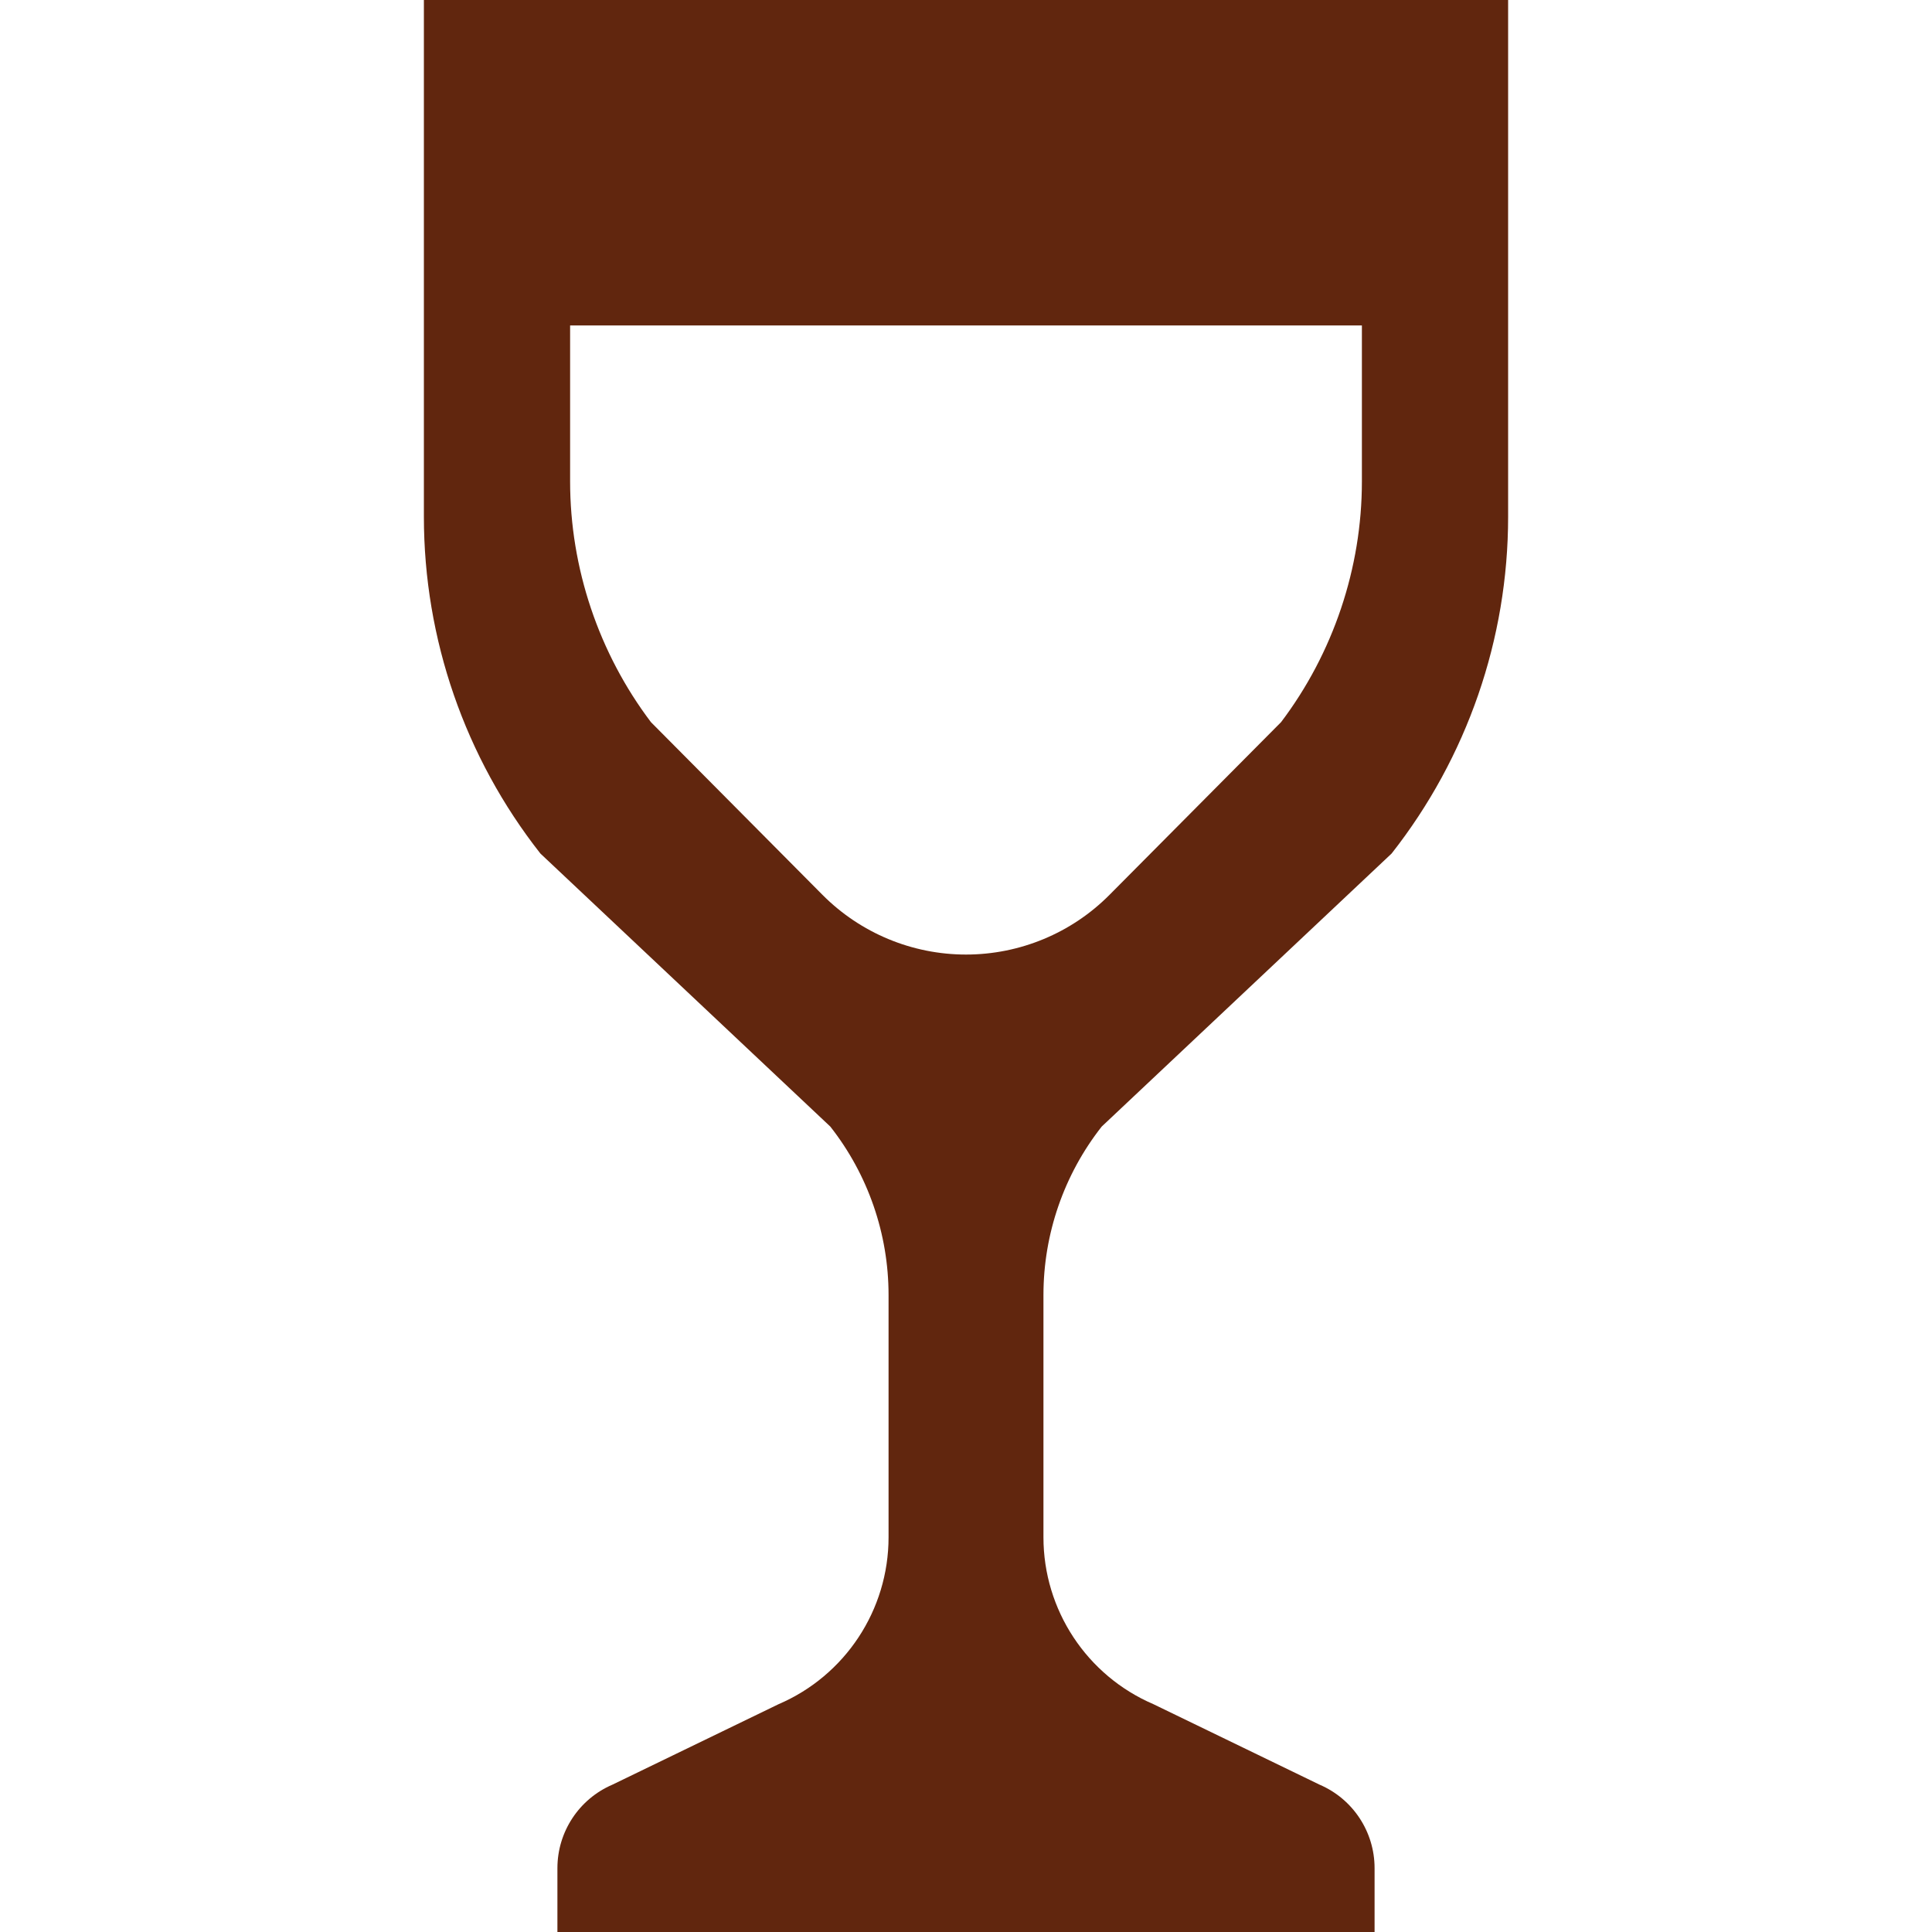
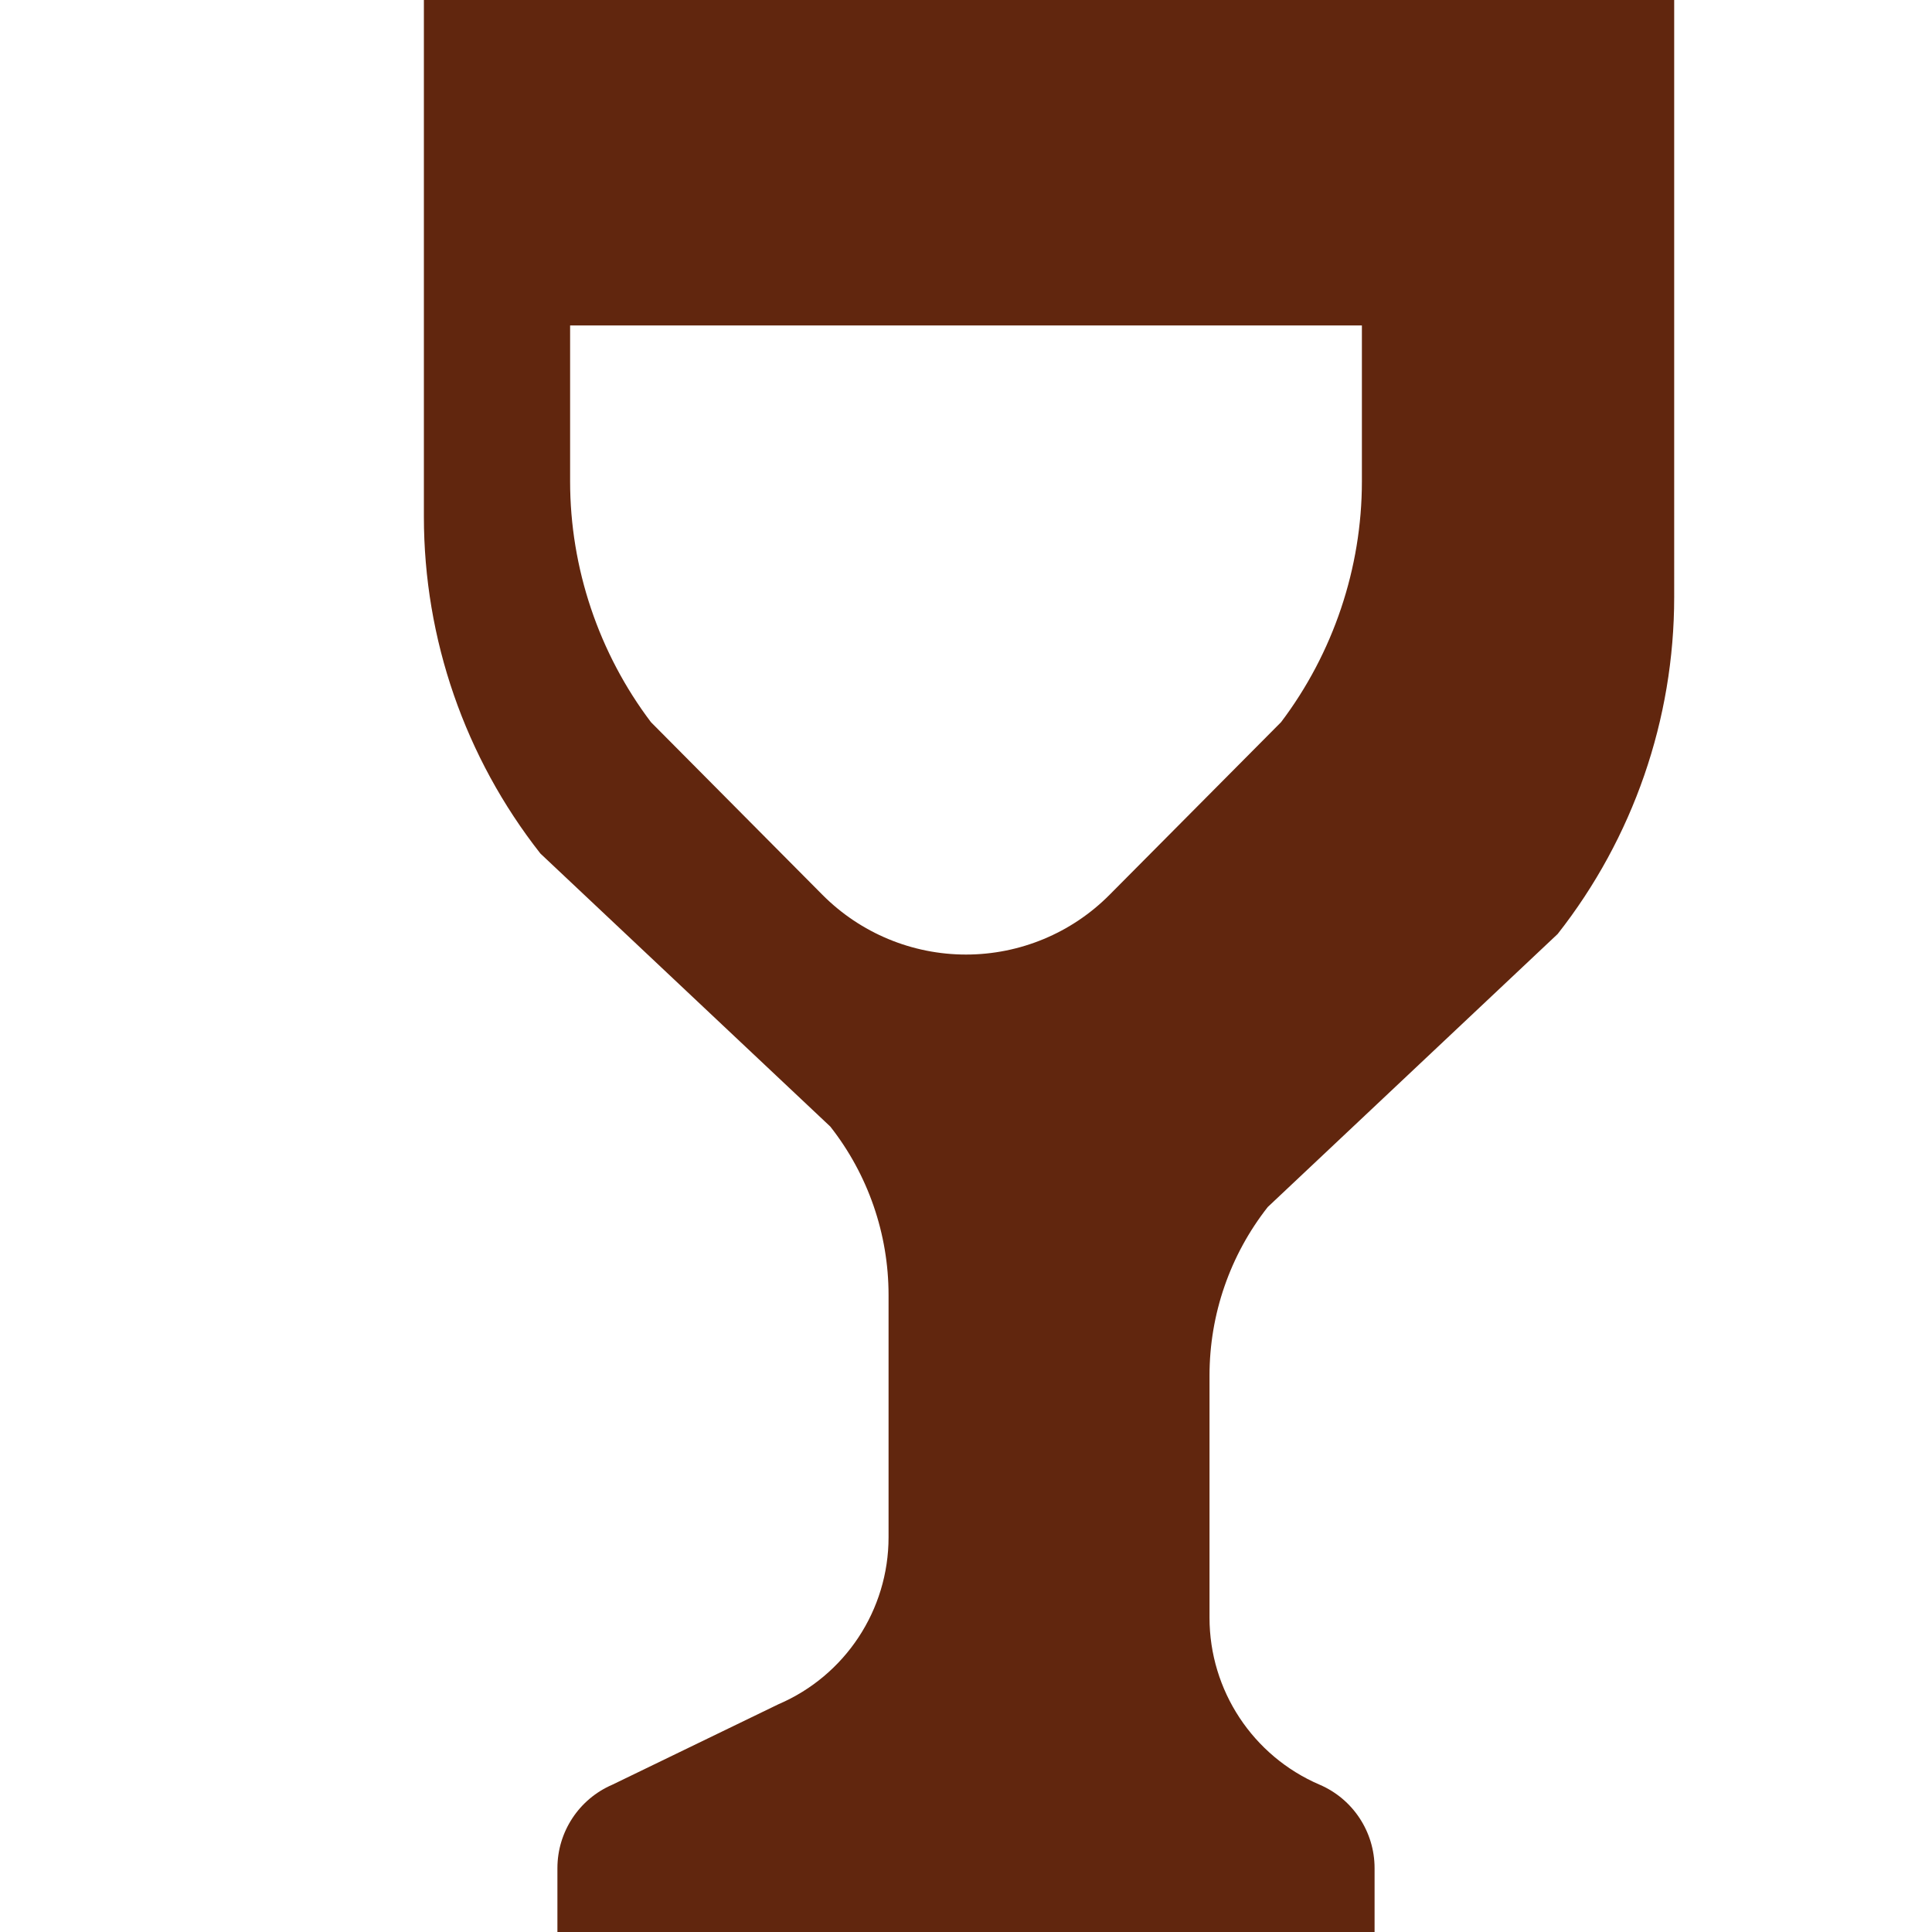
<svg xmlns="http://www.w3.org/2000/svg" version="1.1" id="_x32_" x="0px" y="0px" viewBox="0 0 512 512" style="width: 256px; height: 256px; opacity: 1;" xml:space="preserve">
  <style type="text/css">
	.st0{fill:#4B4B4B;}
</style>
  <g>
-     <path class="st0" d="M112.334,0v136.948c0,32.364,10.874,63.796,30.878,89.248l76.83,72.362   c9.999,12.725,15.434,28.442,15.434,44.632v64.2c0,19.251-11.468,36.656-29.162,44.245l-44.012,21.318   c-8.844,3.79-14.582,12.497-14.582,22.118V512h216.557v-16.93c0-9.621-5.734-18.327-14.581-22.118l-44.009-21.318   c-17.694-7.59-29.162-24.994-29.162-44.245v-64.2c0-16.19,5.435-31.907,15.434-44.632l76.83-72.362   c20.007-25.452,30.878-56.883,30.878-89.248V0H112.334z M360.916,127.608c0,22.928-7.598,45.494-21.414,63.761l-45.472,45.775   c-10.061,10.132-23.754,15.822-38.032,15.822c-14.278,0-27.967-5.7-38.032-15.822l-45.458-45.766   c-13.83-18.284-21.423-40.85-21.423-63.77v-41.36h209.832V127.608z" style="fill: rgb(97, 38, 14);" />
+     <path class="st0" d="M112.334,0v136.948c0,32.364,10.874,63.796,30.878,89.248l76.83,72.362   c9.999,12.725,15.434,28.442,15.434,44.632v64.2c0,19.251-11.468,36.656-29.162,44.245l-44.012,21.318   c-8.844,3.79-14.582,12.497-14.582,22.118V512h216.557v-16.93c0-9.621-5.734-18.327-14.581-22.118c-17.694-7.59-29.162-24.994-29.162-44.245v-64.2c0-16.19,5.435-31.907,15.434-44.632l76.83-72.362   c20.007-25.452,30.878-56.883,30.878-89.248V0H112.334z M360.916,127.608c0,22.928-7.598,45.494-21.414,63.761l-45.472,45.775   c-10.061,10.132-23.754,15.822-38.032,15.822c-14.278,0-27.967-5.7-38.032-15.822l-45.458-45.766   c-13.83-18.284-21.423-40.85-21.423-63.77v-41.36h209.832V127.608z" style="fill: rgb(97, 38, 14);" />
  </g>
</svg>